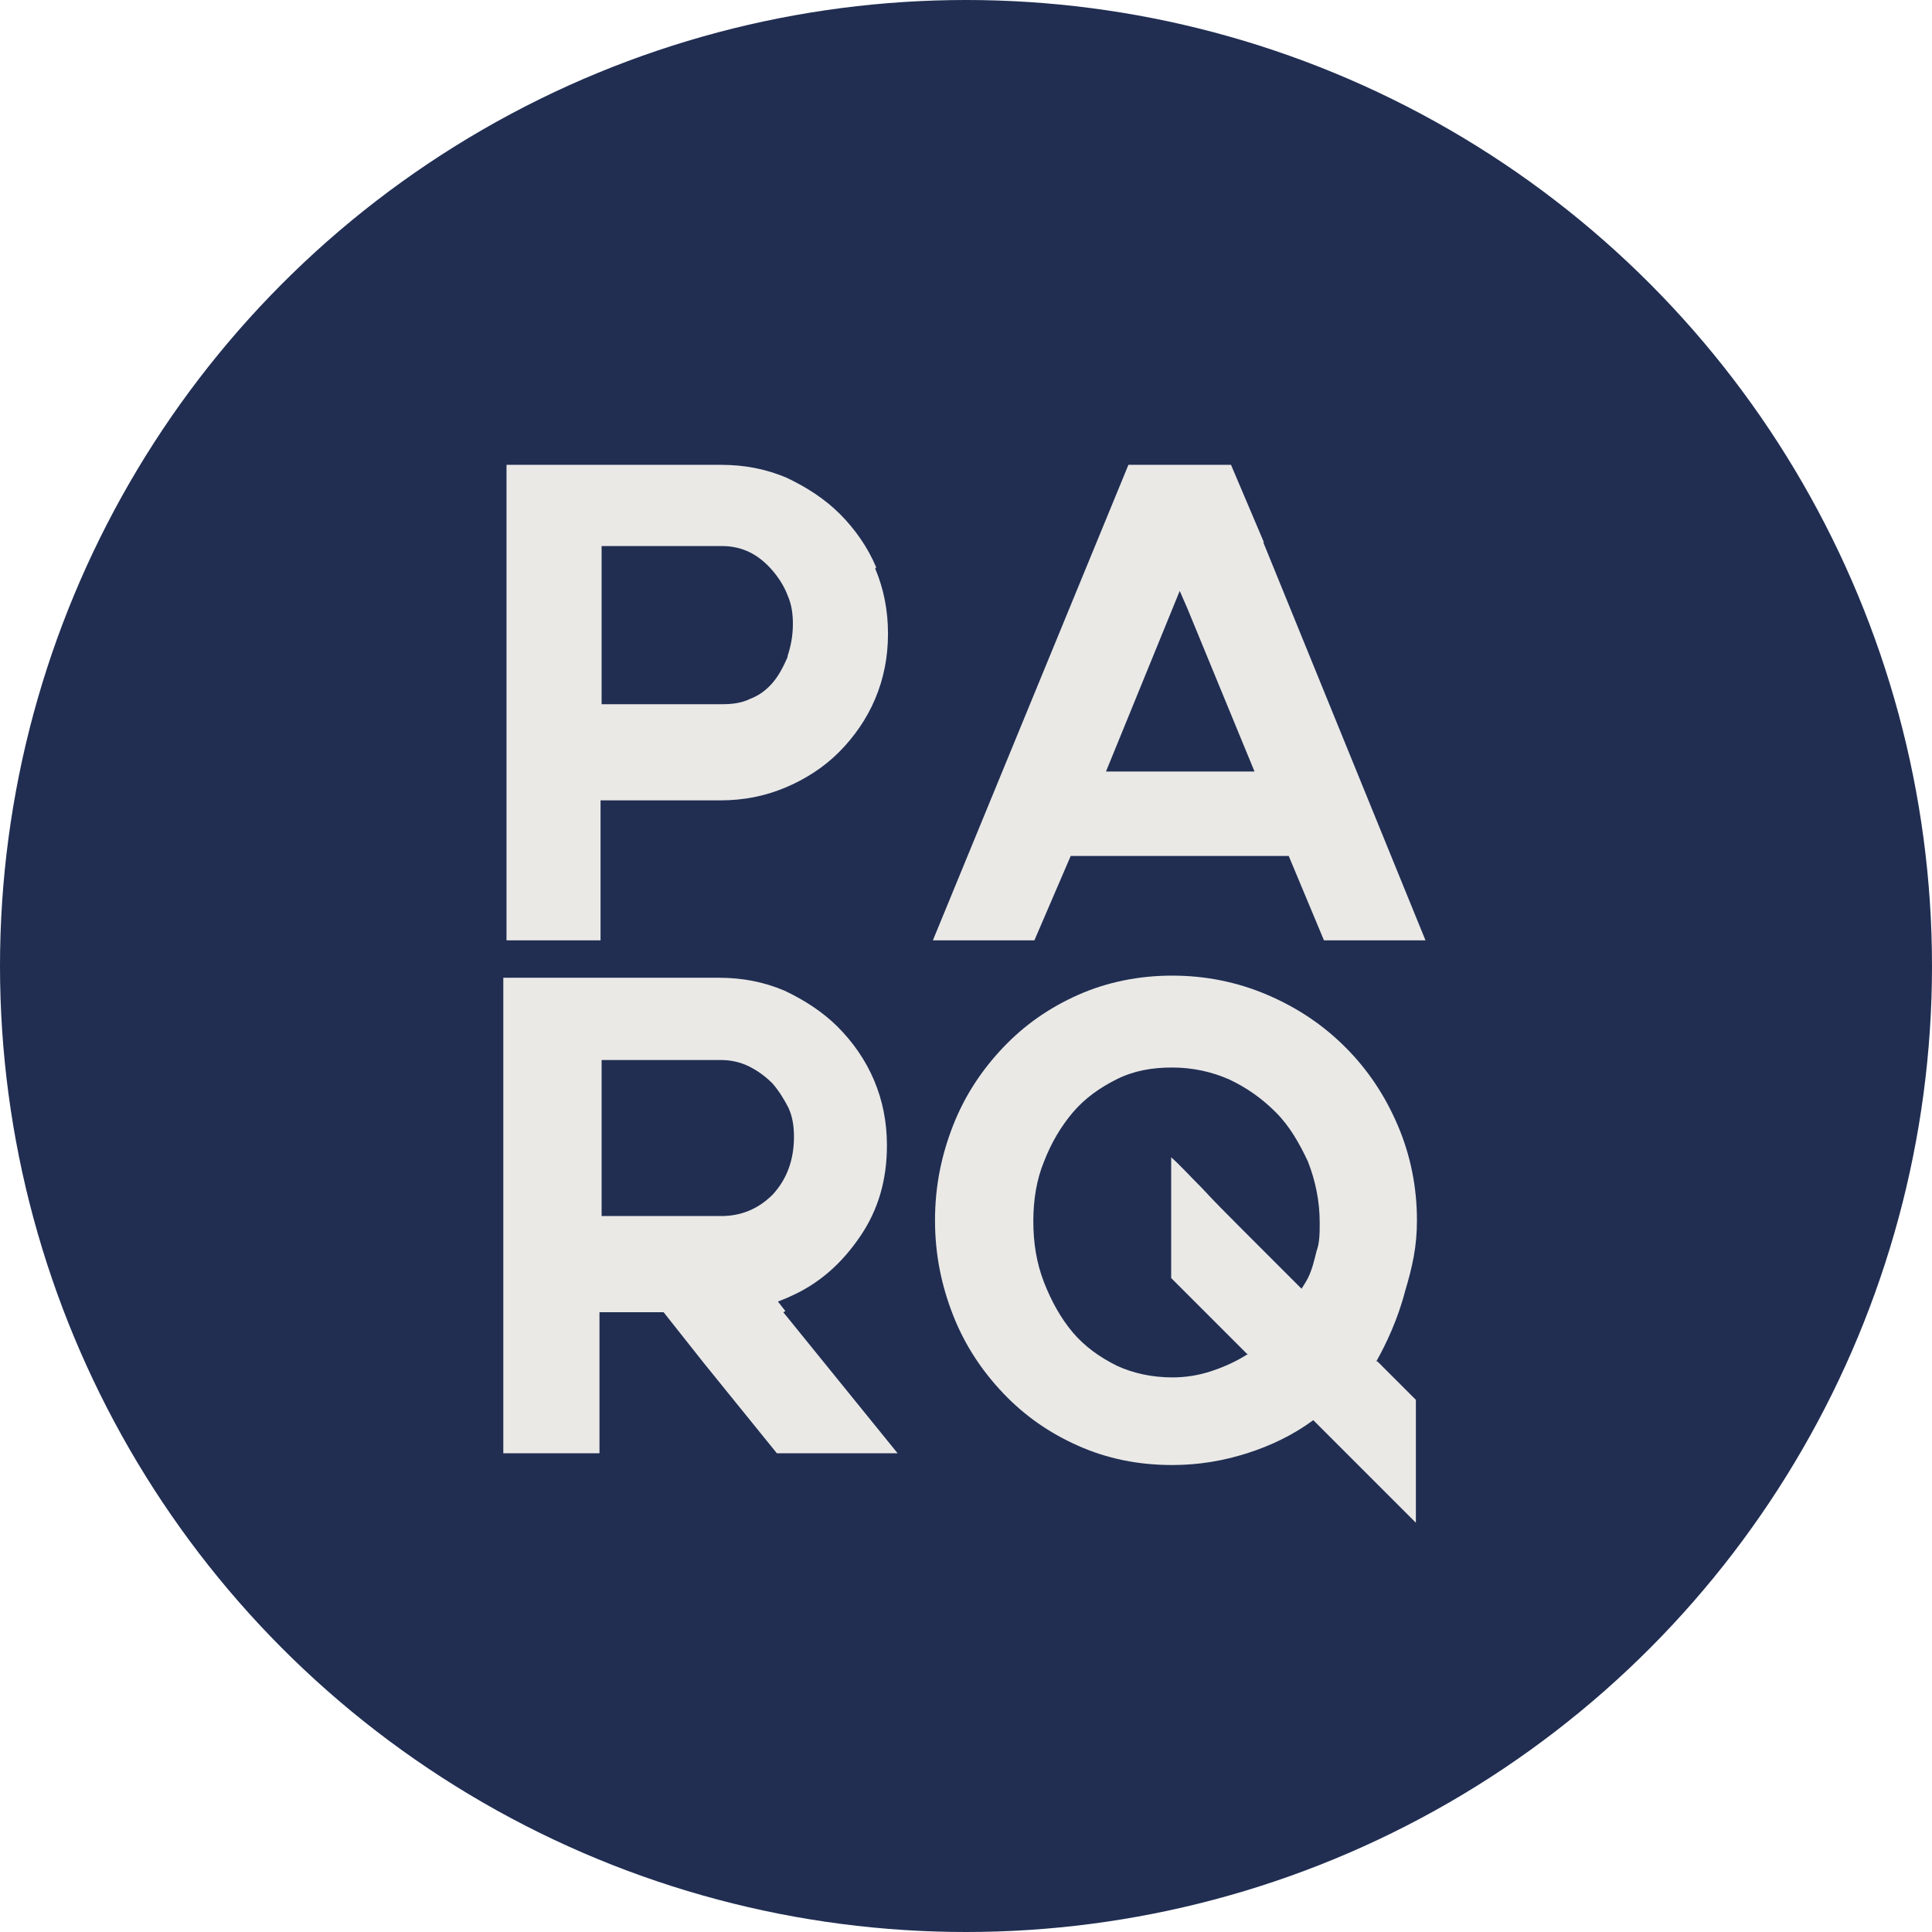
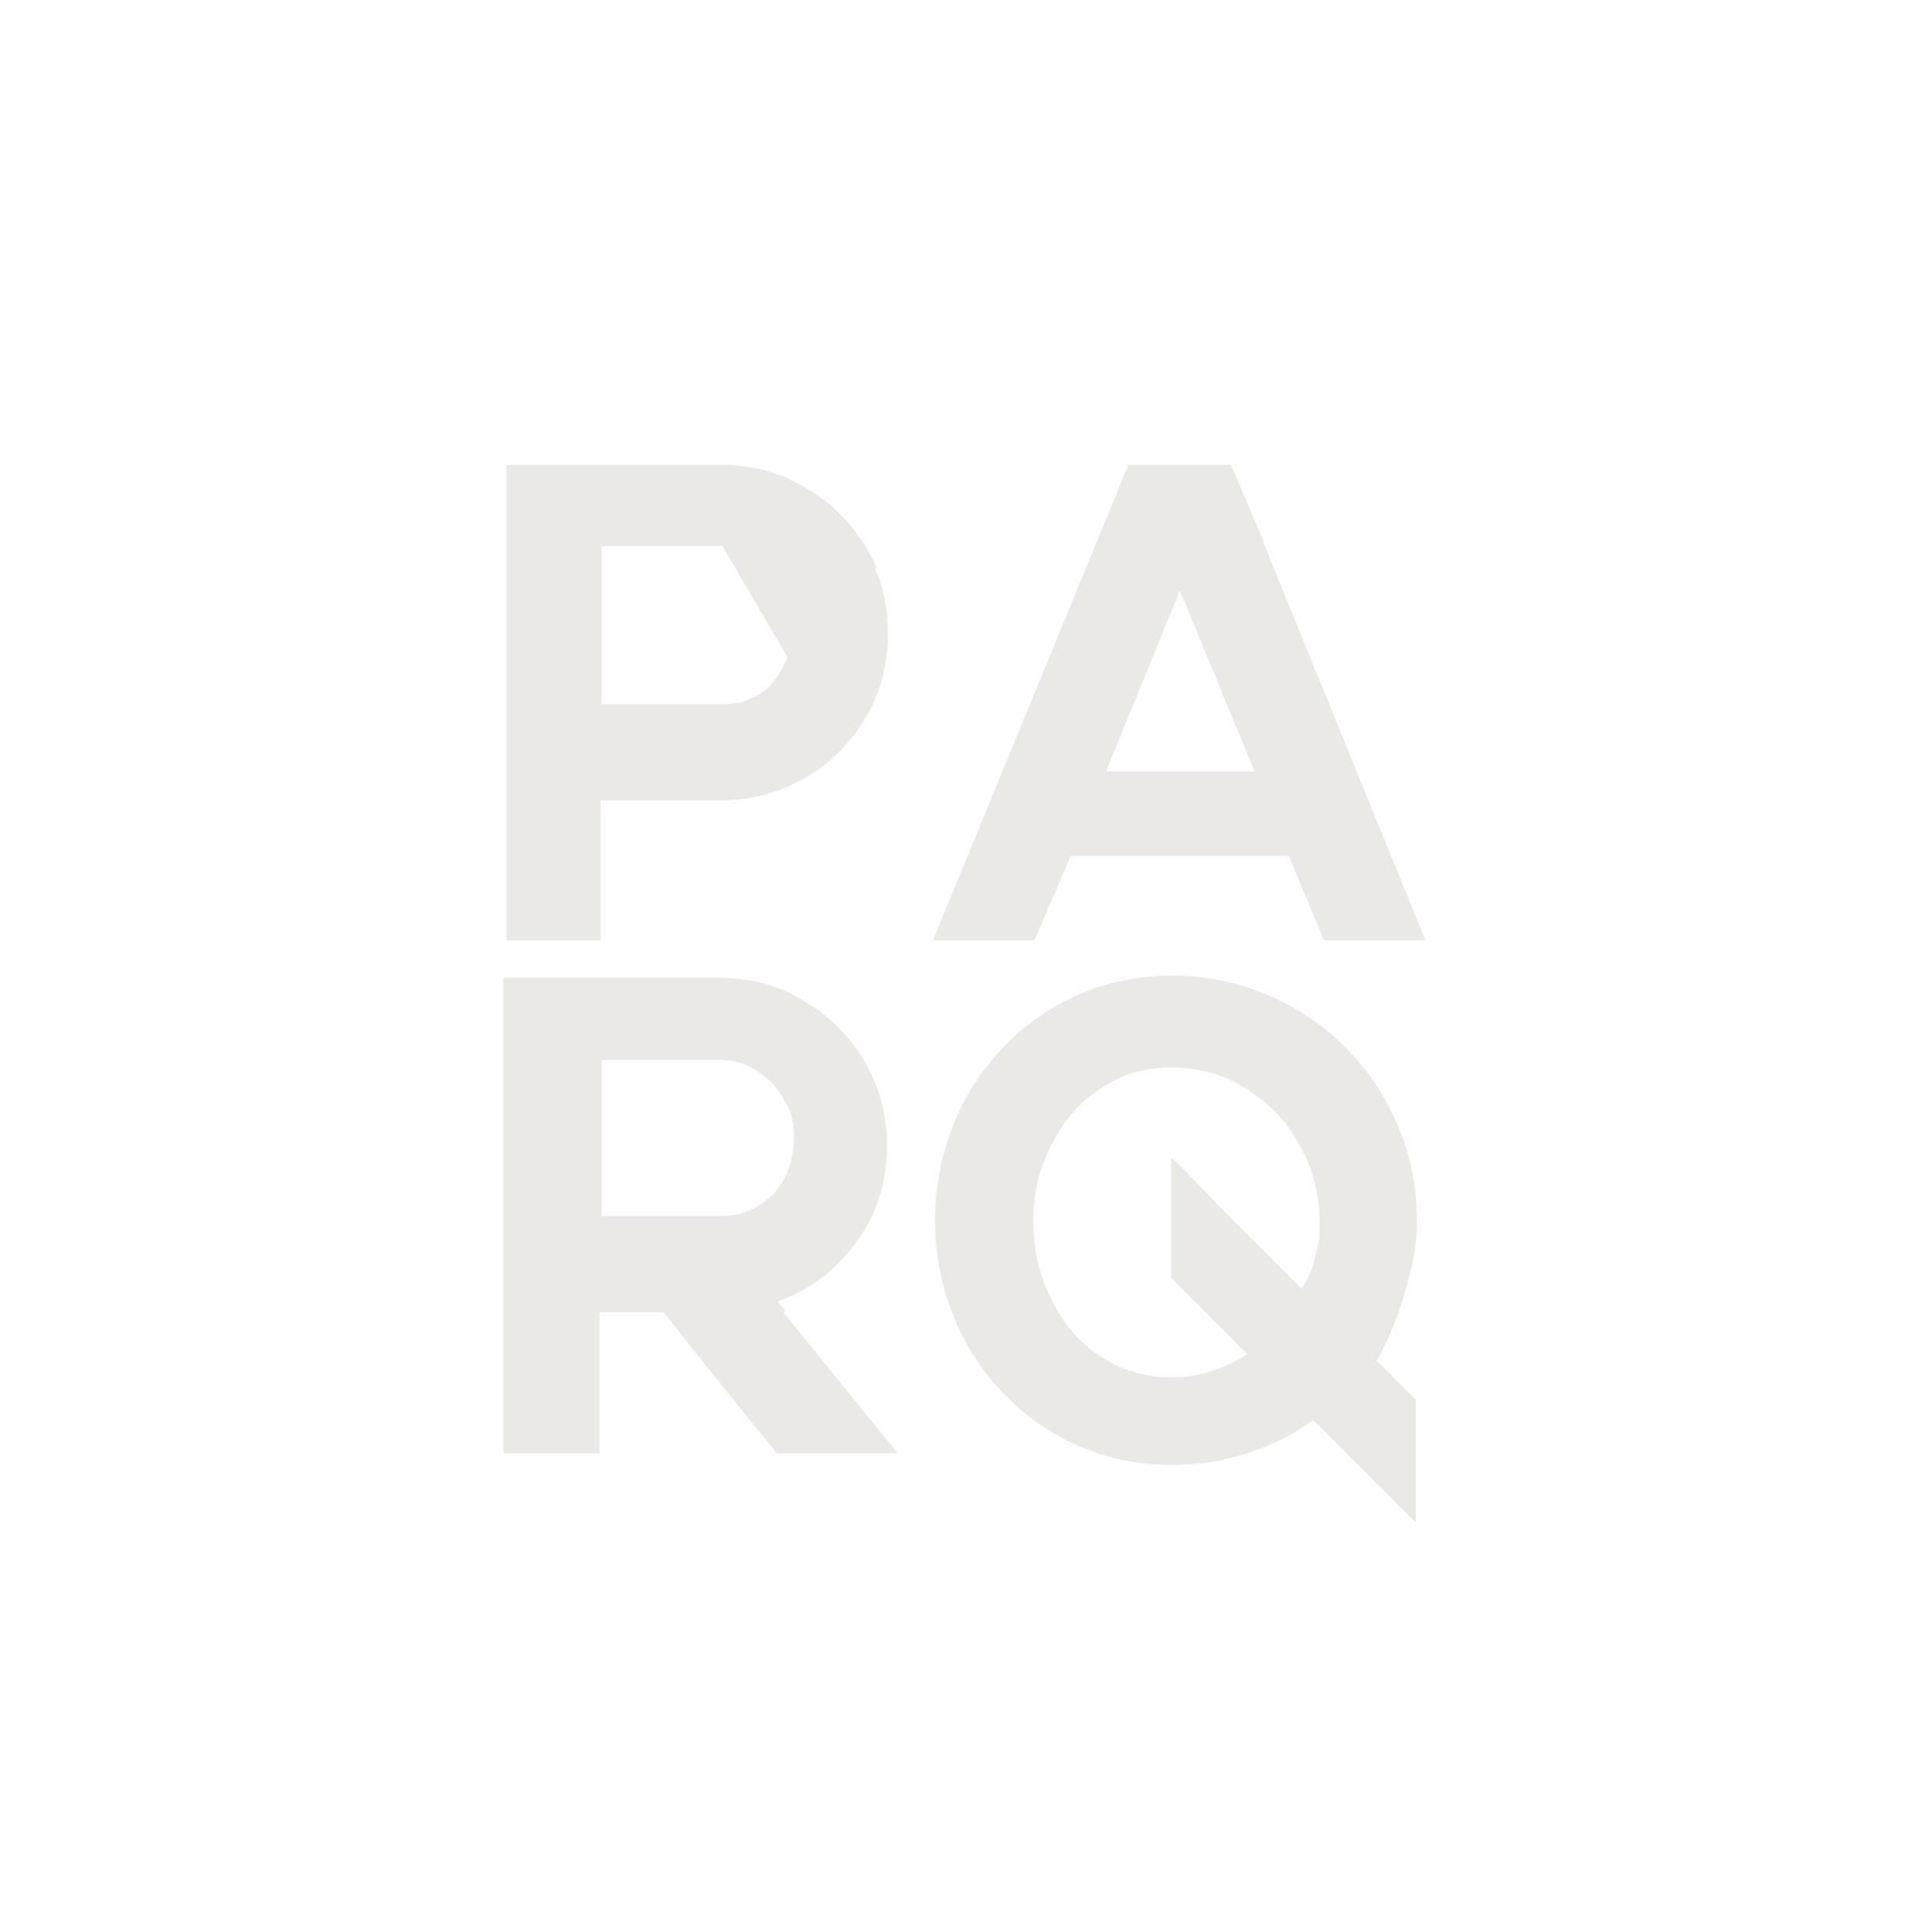
<svg xmlns="http://www.w3.org/2000/svg" id="_Слой_2" data-name="Слой 2" viewBox="0 0 18.08 18.08">
  <defs>
    <style> .cls-1 { fill: #212e52; } .cls-1, .cls-2 { stroke-width: 0px; } .cls-2 { fill: #eae9e6; } </style>
  </defs>
  <g id="Layer_1" data-name="Layer 1">
    <g>
-       <circle class="cls-1" cx="9.04" cy="9.04" r="9.04" />
      <g>
        <path class="cls-2" d="m7.35,12.27l-.07-.09s.08-.03.12-.05c.27-.12.48-.31.65-.56.17-.25.25-.53.25-.85,0-.22-.04-.42-.12-.61-.08-.19-.2-.36-.34-.5-.14-.14-.31-.25-.5-.34-.19-.08-.39-.12-.61-.12h-2.02v4.45h.9v-1.32c.23,0,.43,0,.6,0l.38.48.68.84h1.13l-1.07-1.32Zm-1.72-2.35h1.12c.09,0,.18.02.26.06.08.04.15.09.22.16.06.07.11.15.15.23.04.09.05.18.05.27,0,.22-.07.4-.2.54-.13.13-.29.2-.48.2h-1.12v-1.46Z" />
-         <path class="cls-2" d="m8.2,5.31c-.08-.19-.2-.36-.34-.5-.14-.14-.31-.25-.5-.34-.19-.08-.39-.12-.61-.12h-2.01v4.45h.88v-1.31h.7,0s.42,0,.42,0c.22,0,.42-.04.61-.12.19-.08.36-.19.5-.33.14-.14.26-.31.34-.5.08-.19.12-.39.12-.61s-.04-.42-.12-.61Zm-.83.84c-.04.09-.08.17-.14.24-.06.07-.13.12-.21.15-.08.04-.17.05-.26.05h-1.13v-1.48h1.13c.09,0,.18.02.26.06.08.04.15.1.21.17.06.07.11.15.14.23.04.09.05.18.05.27,0,.11-.02.21-.05.3Z" />
+         <path class="cls-2" d="m8.2,5.31c-.08-.19-.2-.36-.34-.5-.14-.14-.31-.25-.5-.34-.19-.08-.39-.12-.61-.12h-2.01v4.45h.88v-1.31h.7,0s.42,0,.42,0c.22,0,.42-.04.61-.12.19-.08.36-.19.5-.33.14-.14.26-.31.34-.5.08-.19.12-.39.12-.61s-.04-.42-.12-.61Zm-.83.84c-.04.09-.08.17-.14.24-.06.07-.13.12-.21.15-.08.04-.17.05-.26.05h-1.13v-1.48h1.13Z" />
        <path class="cls-2" d="m11.83,5.08l-.31-.73h-.96l-1.83,4.45h.95l.34-.79h2.04l.33.79h.95l-1.52-3.73Zm-1.48,2.14l.69-1.69.07.16.63,1.53h-1.39Z" />
        <path class="cls-2" d="m12.88,12.74c.09-.16.2-.39.27-.66.03-.1.06-.21.08-.32.02-.11.03-.22.03-.34,0-.31-.06-.61-.18-.89-.12-.28-.28-.52-.49-.73-.21-.21-.45-.37-.73-.49-.28-.12-.58-.18-.89-.18s-.61.06-.88.18c-.27.12-.5.28-.7.49-.2.21-.36.45-.47.73-.11.28-.17.57-.17.89s.06.61.17.89c.11.28.27.52.47.73.2.21.43.37.7.49.27.12.56.18.88.18.25,0,.48-.04.7-.11.22-.07.43-.17.62-.31l.96.96v-1.15c-.09-.09-.2-.2-.32-.32-.01-.01-.03-.03-.04-.04Zm-1.2-.07c-.11.07-.22.12-.34.16-.12.04-.24.06-.37.06-.19,0-.37-.04-.52-.11-.16-.08-.3-.18-.41-.31-.11-.13-.2-.29-.27-.47-.07-.18-.1-.37-.1-.57s.03-.39.1-.56c.07-.18.16-.33.27-.46.11-.13.25-.23.41-.31.16-.08.33-.11.52-.11s.37.04.53.11c.17.08.31.18.44.31.13.13.22.29.3.46.07.18.11.37.11.57,0,.1,0,.19-.03.27-.02.08-.04.17-.08.25,0,0-.02.04-.06.1-.03-.03-.07-.07-.11-.11l-.44-.44c-.14-.14-.27-.27-.38-.39-.12-.12-.21-.22-.29-.29v1.13l.71.71Z" />
      </g>
    </g>
  </g>
</svg>